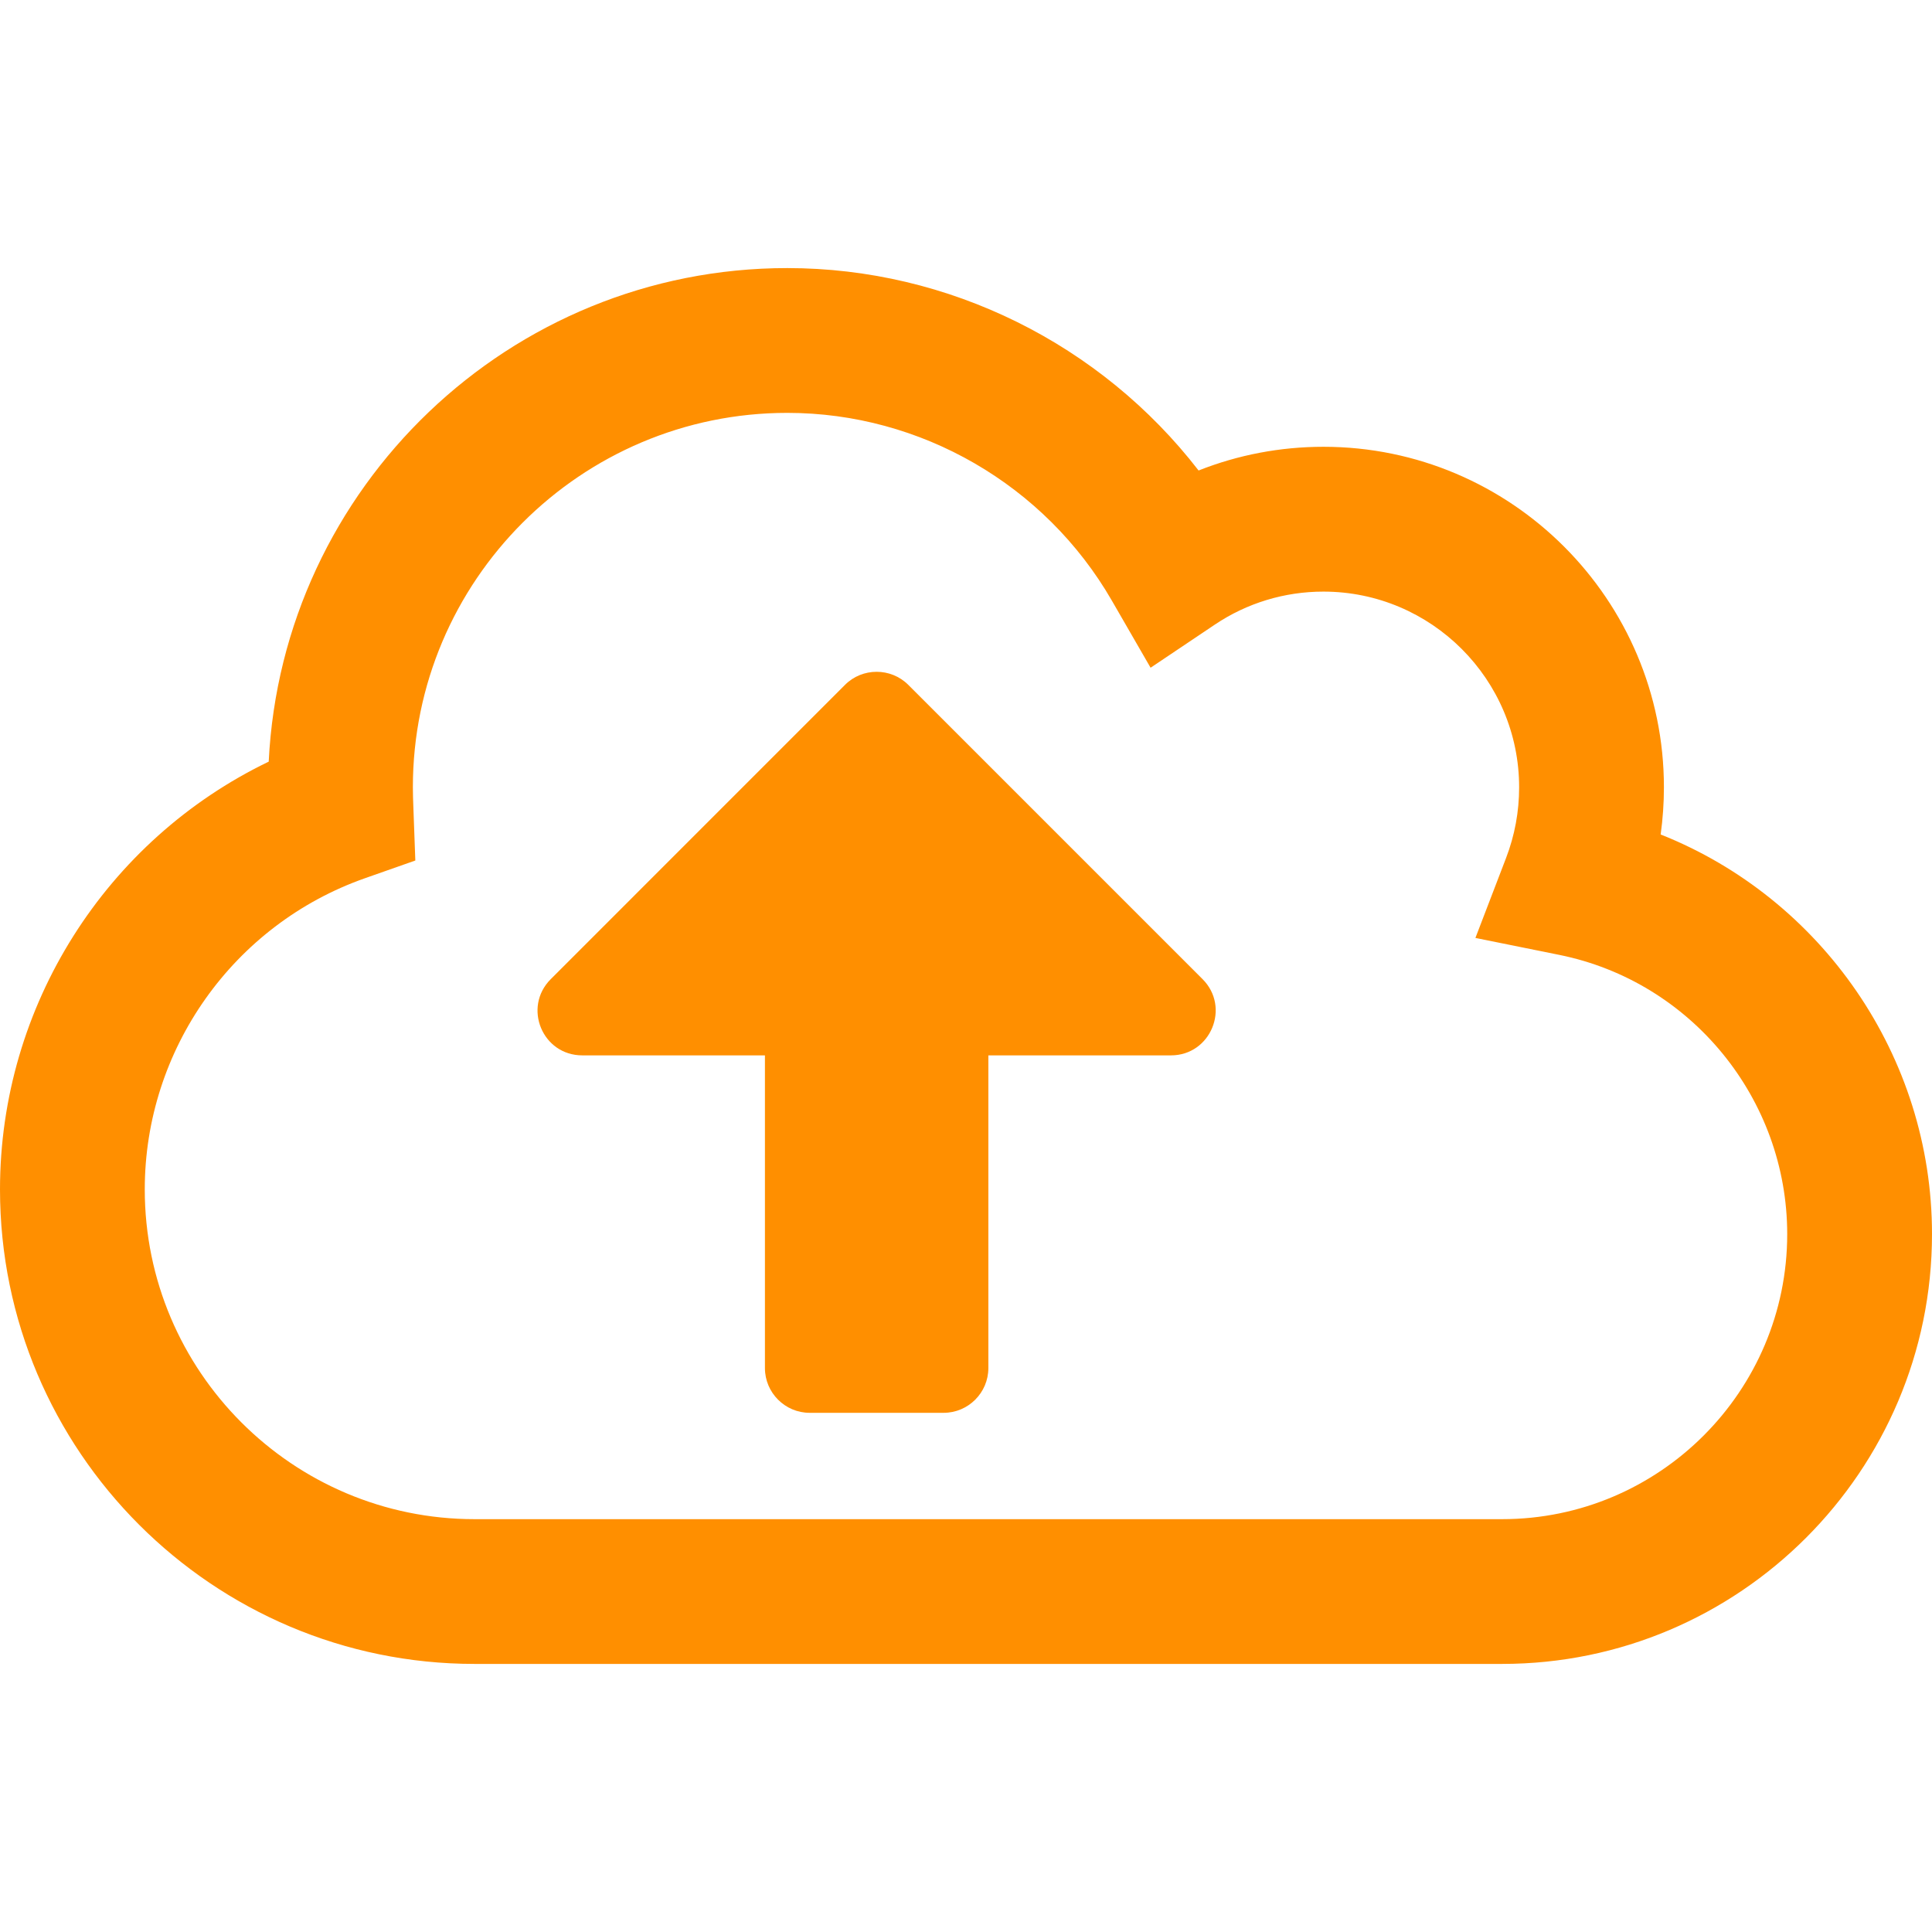
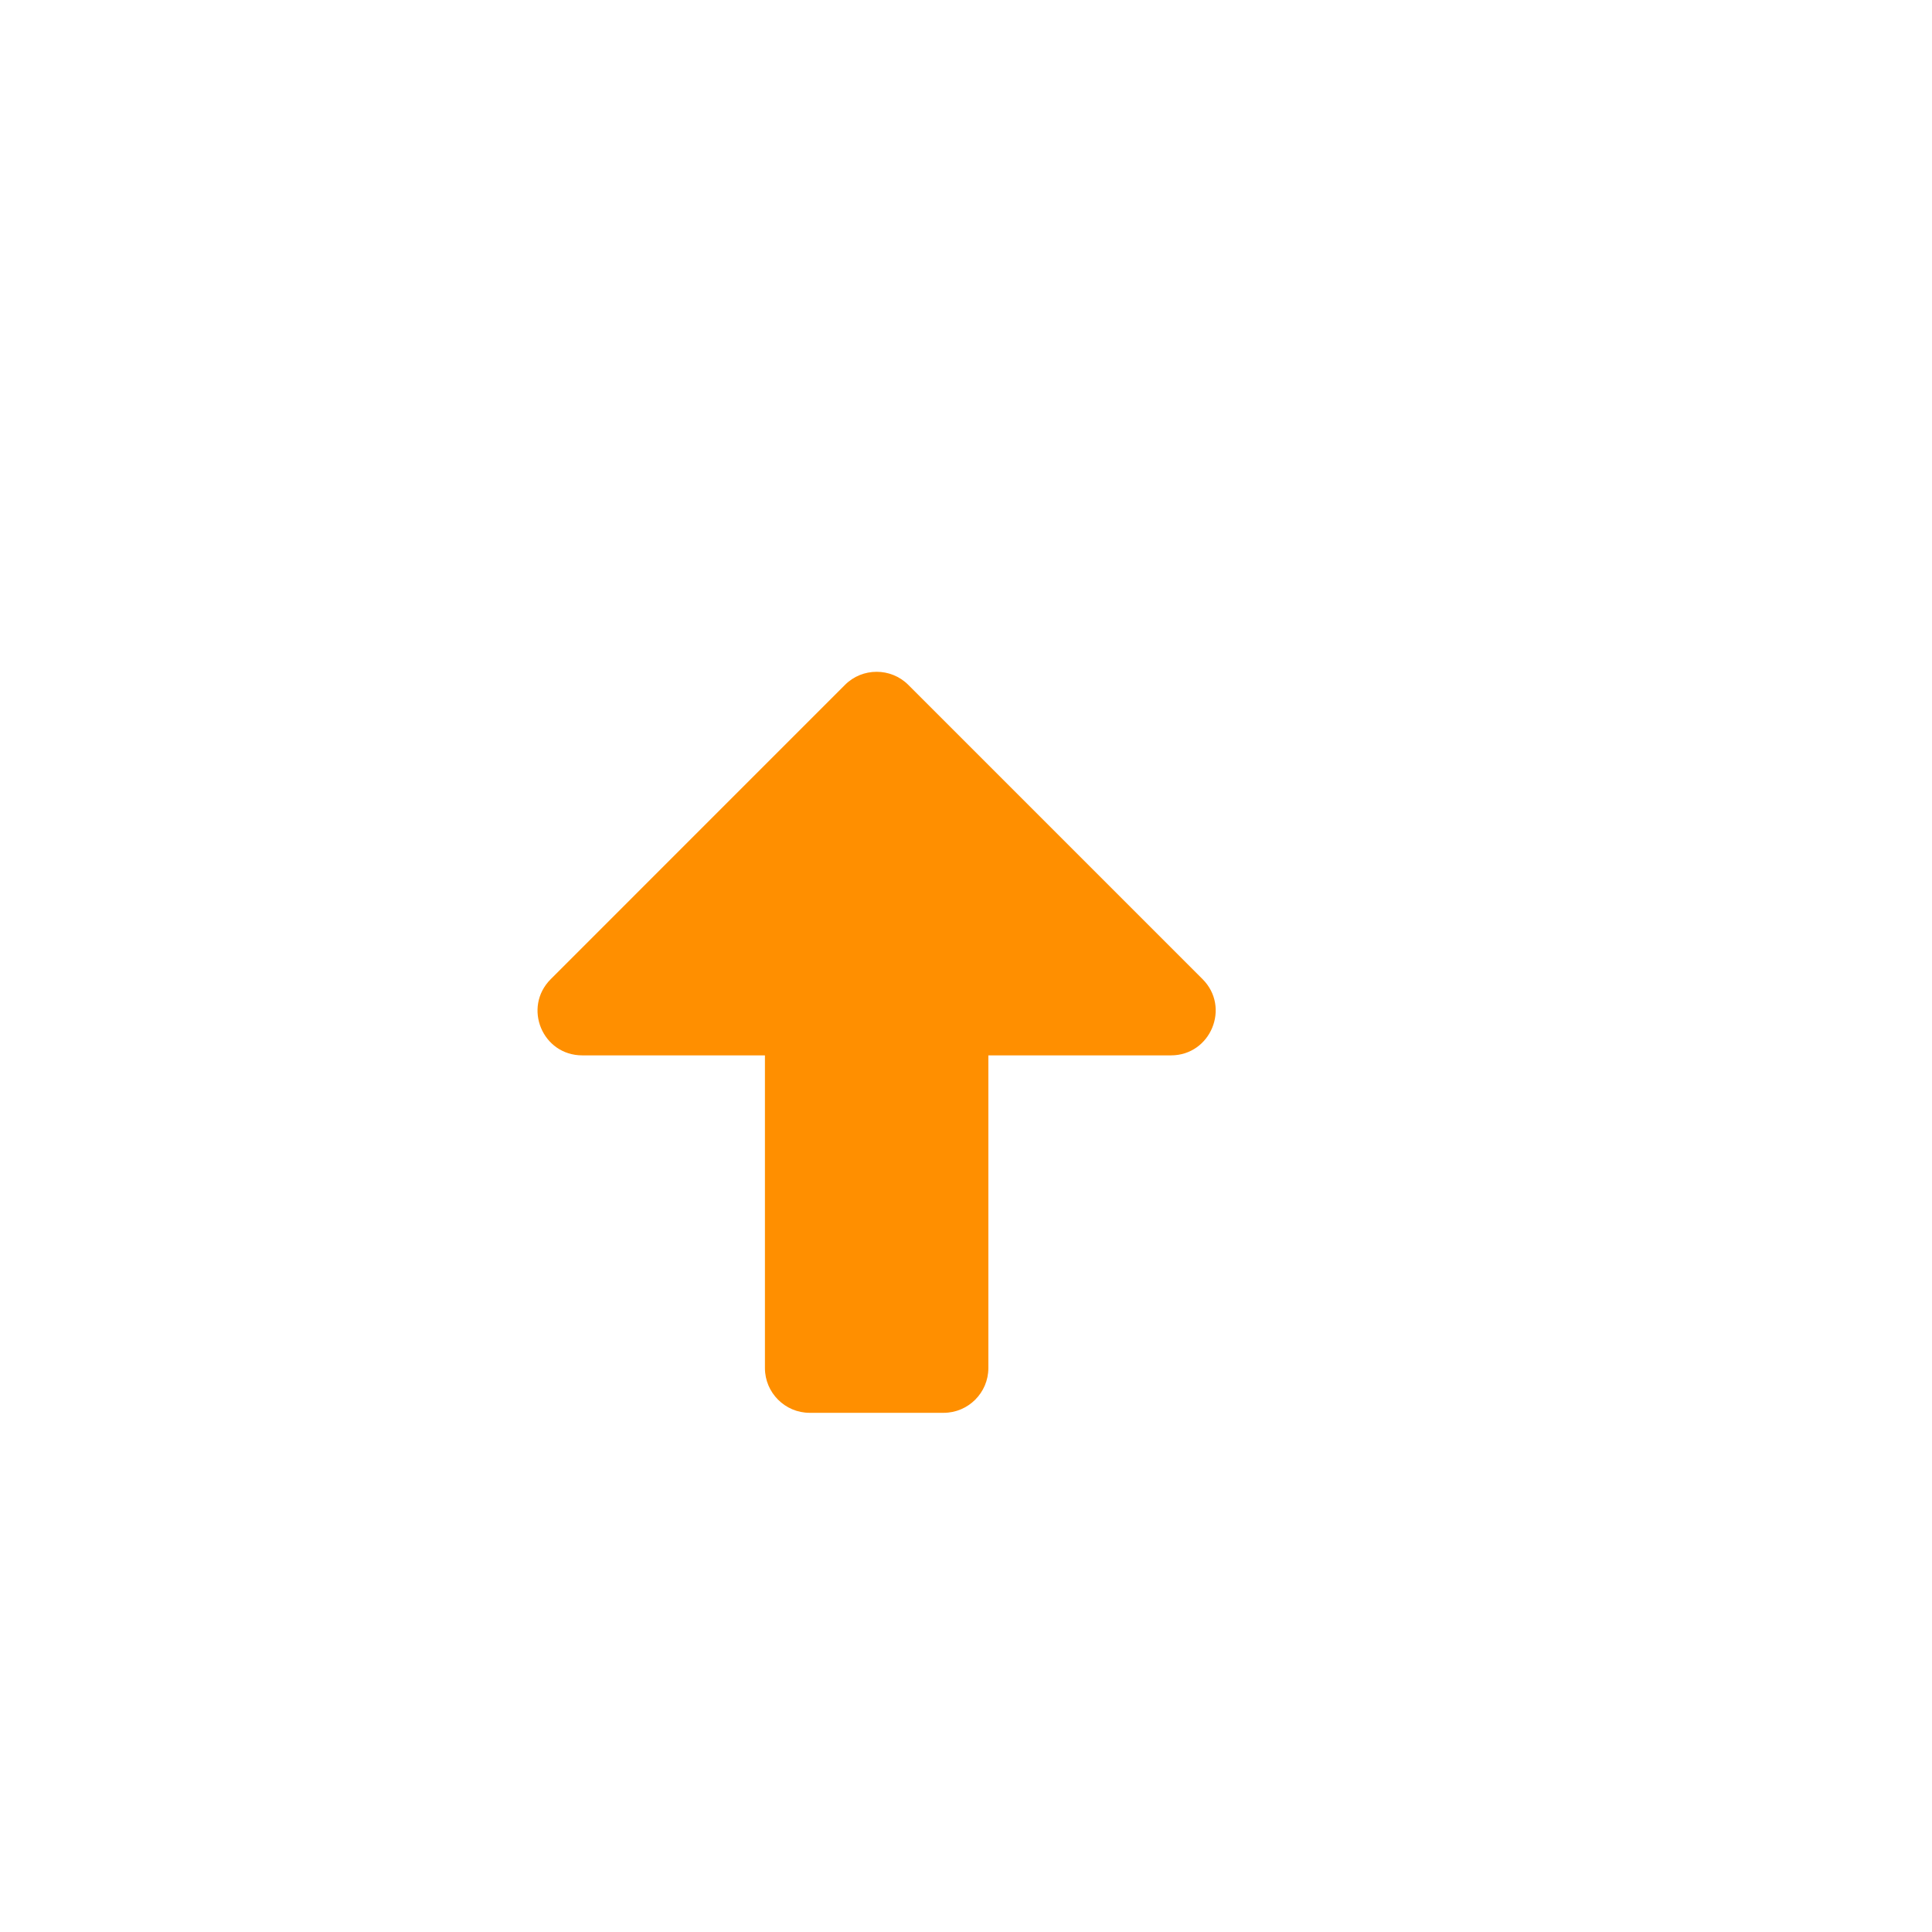
<svg xmlns="http://www.w3.org/2000/svg" id="Layer_1" x="0px" y="0px" viewBox="0 0 70 70" style="enable-background:new 0 0 70 70;" xml:space="preserve">
  <style type="text/css"> .st0{fill:#FF8F00;} </style>
  <g>
-     <path class="st0" d="M54.426,60.287H17.193C7.712,60.287,0,52.574,0,43.094c0-6.65,3.843-12.661,9.736-15.498 c0.486-9.943,8.727-17.883,18.789-17.883c5.856,0,11.366,2.759,14.902,7.334c1.43-0.566,2.96-0.859,4.524-0.859 c6.802,0,12.336,5.534,12.336,12.336c0,0.576-0.04,1.147-0.118,1.711C65.998,32.549,70,38.263,70,44.713 C70,53.3,63.014,60.287,54.426,60.287z M28.525,14.959c-7.48,0-13.566,6.086-13.566,13.566 c0,0.241,0.009,0.482,0.018,0.723l0.071,1.93l-1.822,0.641c-4.774,1.679-7.981,6.211-7.981,11.276 c0,6.588,5.359,11.947,11.947,11.947h37.234c5.695,0,10.328-4.633,10.328-10.328c0-4.896-3.473-9.15-8.258-10.117 l-3.039-0.614l1.11-2.895c0.315-0.821,0.474-1.683,0.474-2.562c0-3.91-3.181-7.091-7.091-7.091 c-1.408,0-2.768,0.413-3.932,1.194l-2.33,1.564l-1.403-2.431C37.865,17.565,33.358,14.959,28.525,14.959z" />
    <path class="st0" d="M42.427,38.238h-6.617v11.332c0,0.89-0.729,1.619-1.619,1.619h-4.857 c-0.89,0-1.619-0.729-1.619-1.619V38.238h-6.617c-1.447,0-2.165-1.74-1.143-2.762L30.619,24.811 c0.627-0.627,1.659-0.627,2.287,0L43.57,35.475C44.592,36.497,43.863,38.238,42.427,38.238L42.427,38.238z" />
  </g>
</svg>